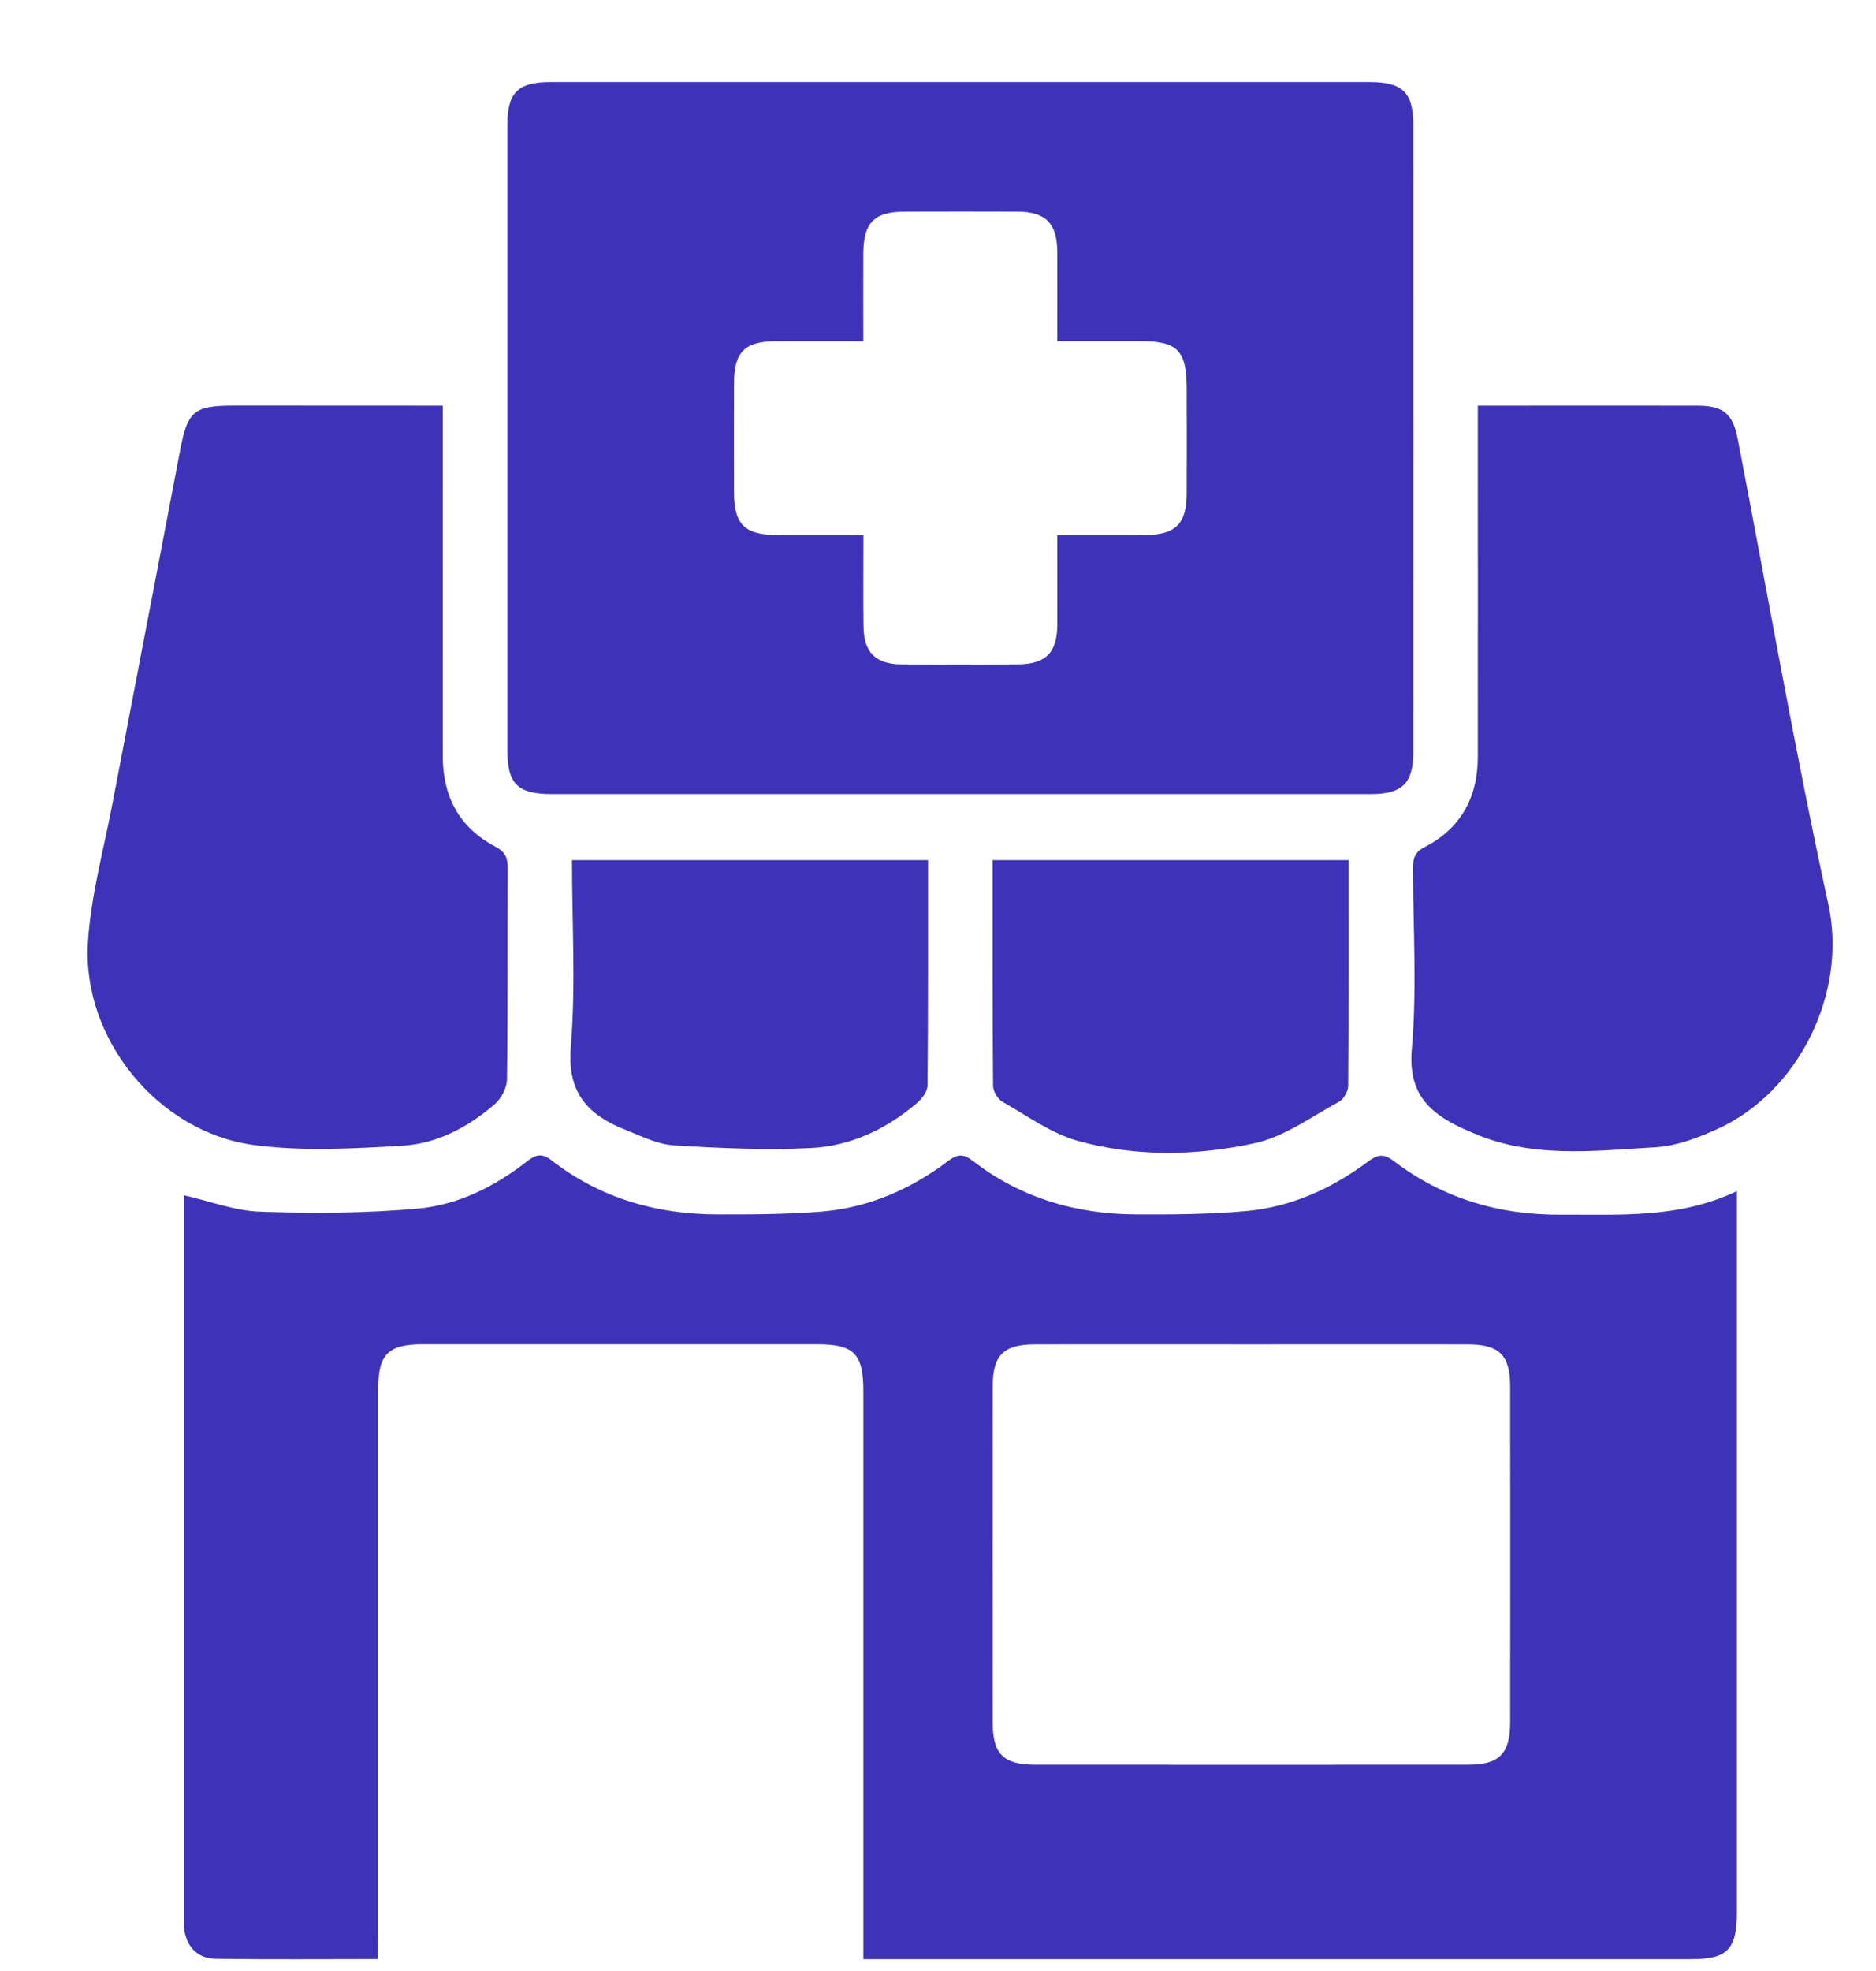
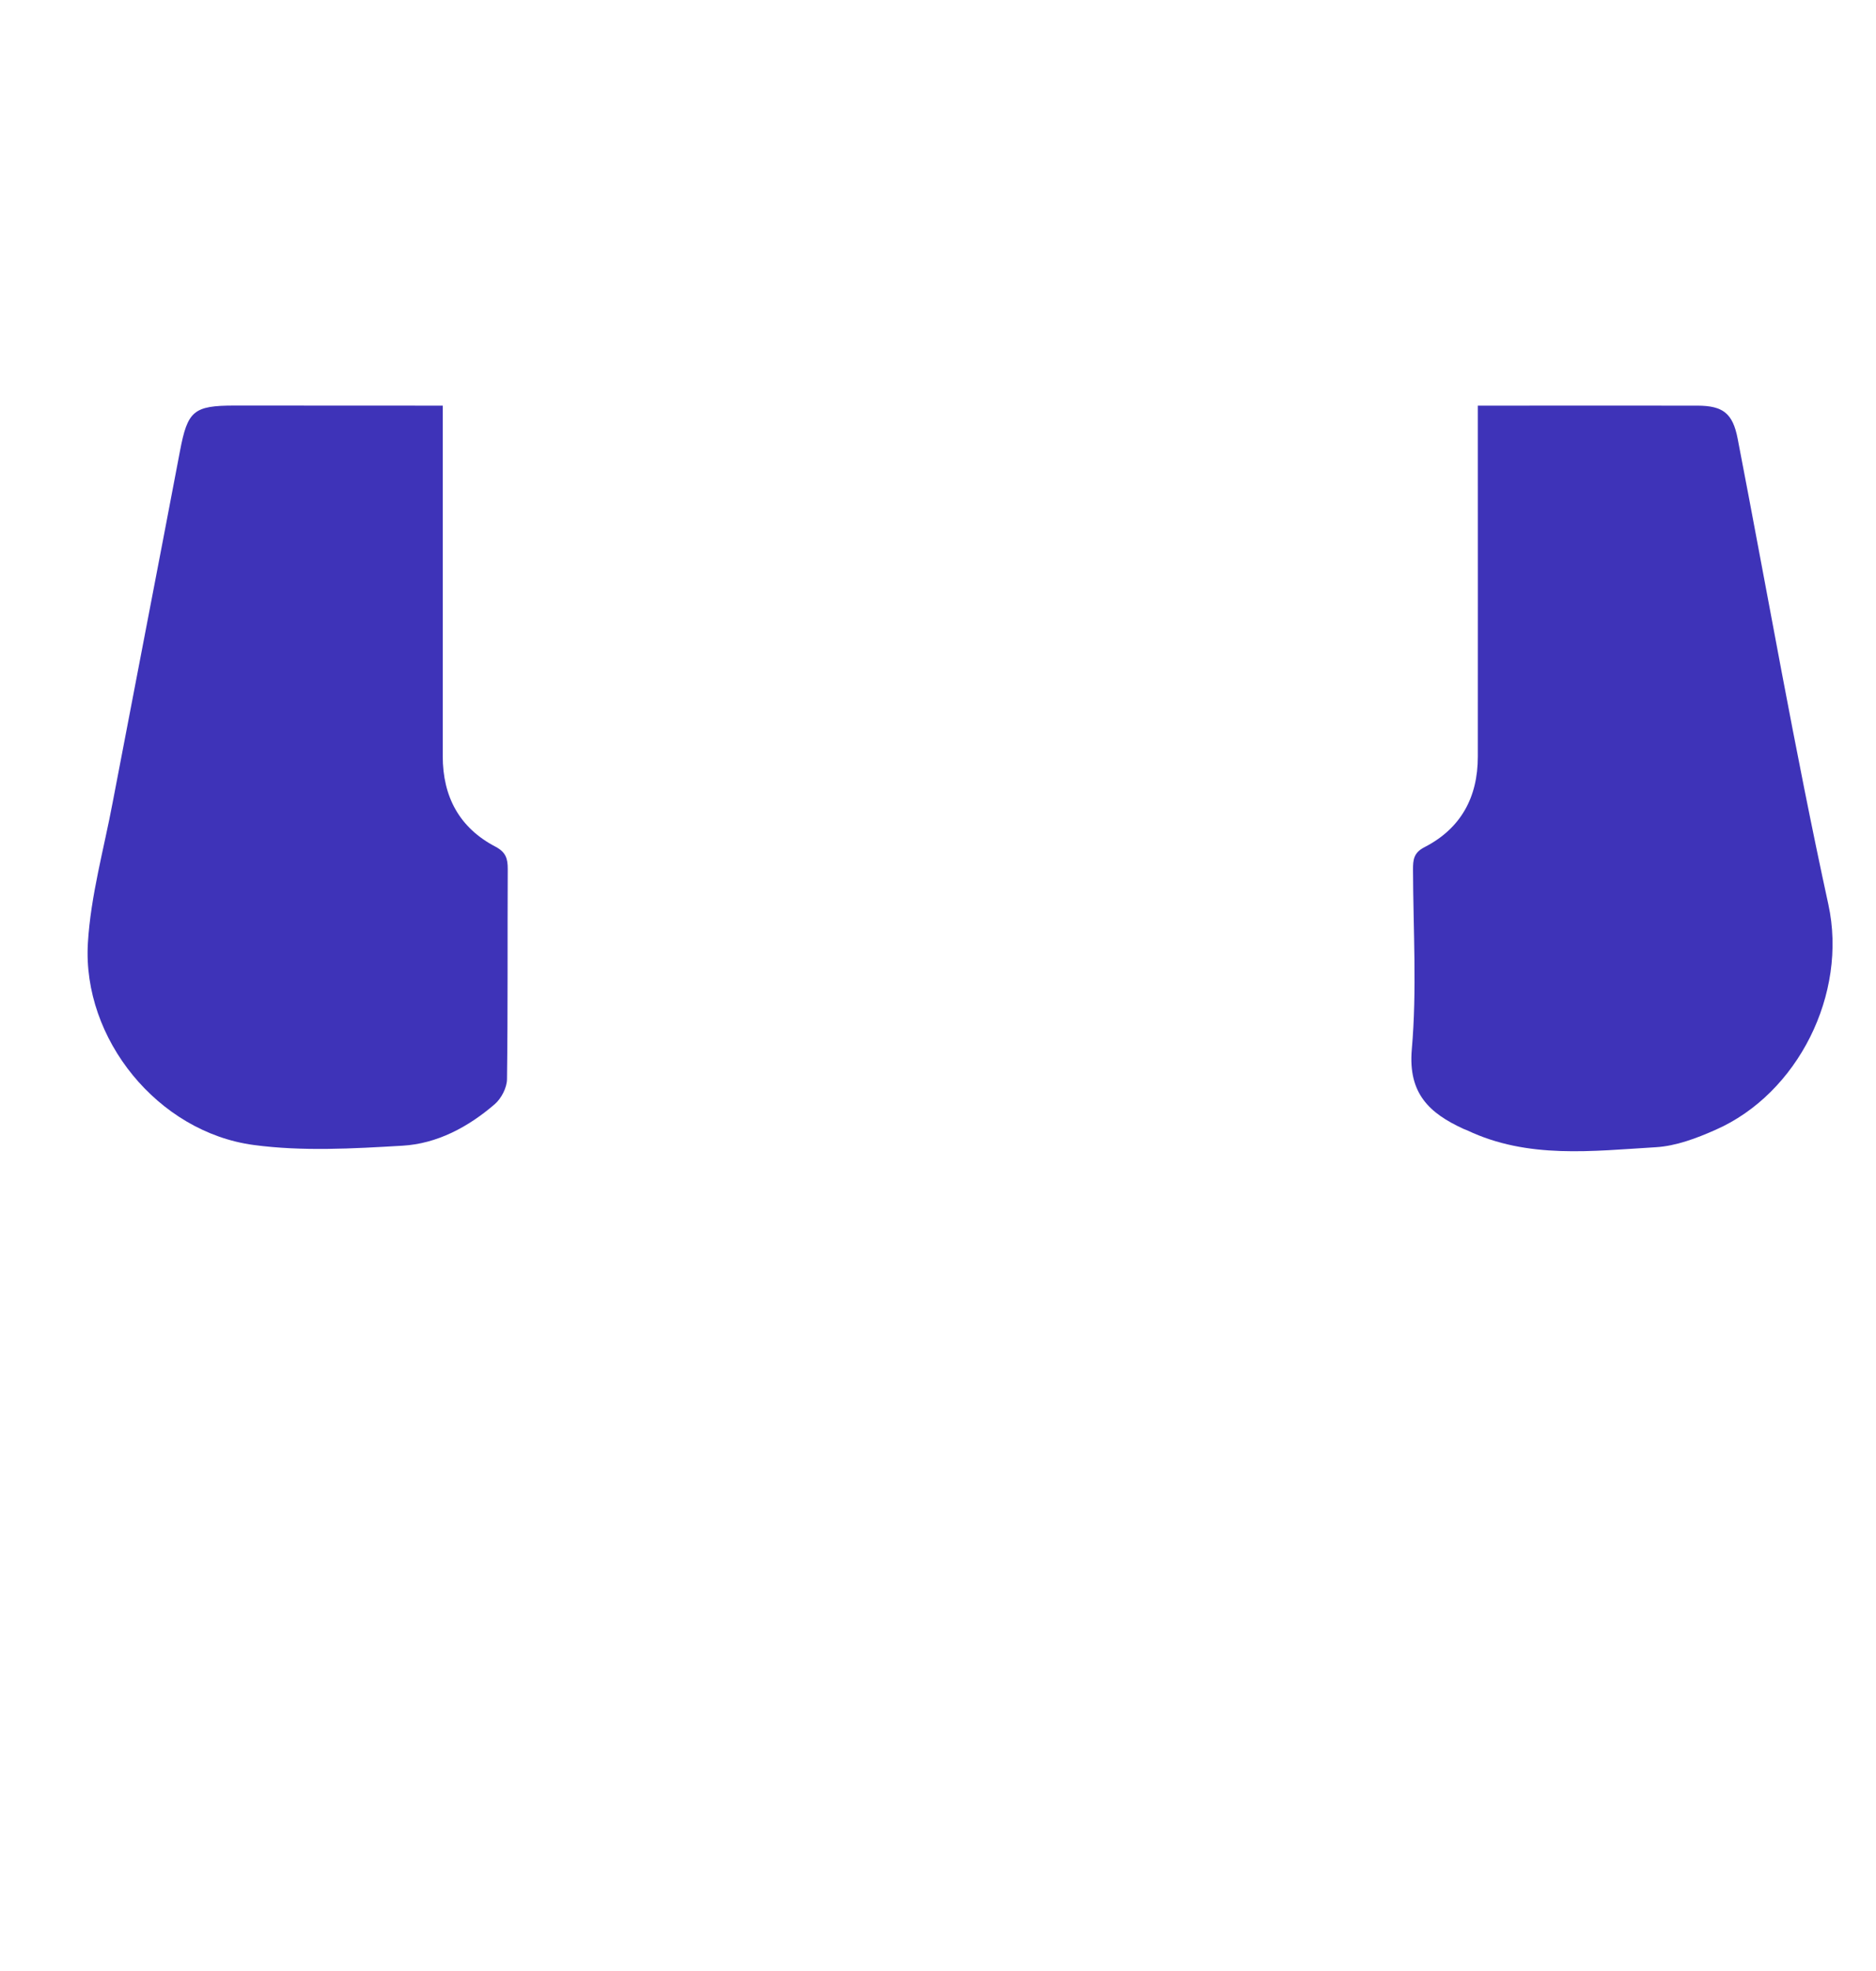
<svg xmlns="http://www.w3.org/2000/svg" width="20" height="21" viewBox="0 0 20 21" fill="none">
-   <path d="M4.03 20.873C3.433 20.873 2.866 20.878 2.299 20.87C2.097 20.867 1.976 20.73 1.961 20.524C1.959 20.488 1.96 20.452 1.96 20.416C1.96 17.916 1.96 15.417 1.96 12.917C1.96 12.86 1.96 12.803 1.96 12.735C2.24 12.798 2.507 12.902 2.776 12.91C3.334 12.929 3.896 12.927 4.451 12.877C4.884 12.839 5.277 12.641 5.623 12.37C5.717 12.296 5.782 12.286 5.882 12.364C6.401 12.767 7 12.938 7.65 12.939C8.023 12.94 8.398 12.938 8.768 12.908C9.266 12.865 9.712 12.669 10.109 12.369C10.207 12.295 10.27 12.291 10.369 12.367C10.882 12.764 11.474 12.937 12.116 12.939C12.503 12.941 12.892 12.938 13.277 12.904C13.759 12.862 14.191 12.668 14.579 12.38C14.676 12.307 14.742 12.281 14.856 12.368C15.382 12.769 15.984 12.947 16.645 12.942C17.268 12.938 17.896 12.986 18.517 12.691C18.517 12.807 18.517 12.883 18.517 12.958C18.517 15.429 18.517 17.9 18.517 20.371C18.517 20.771 18.417 20.874 18.028 20.874C15.161 20.874 12.295 20.874 9.428 20.874C9.364 20.874 9.299 20.874 9.204 20.874C9.204 20.781 9.204 20.699 9.204 20.616C9.204 18.684 9.204 16.751 9.204 14.819C9.204 14.423 9.104 14.322 8.709 14.322C7.308 14.322 5.907 14.322 4.506 14.322C4.139 14.322 4.032 14.429 4.032 14.795C4.032 16.727 4.032 18.66 4.032 20.592C4.03 20.678 4.03 20.762 4.03 20.873ZM13.34 14.323C12.572 14.323 11.803 14.322 11.034 14.323C10.697 14.324 10.583 14.438 10.583 14.776C10.582 15.969 10.582 17.161 10.583 18.352C10.583 18.689 10.698 18.803 11.037 18.803C12.574 18.804 14.111 18.804 15.648 18.803C15.984 18.803 16.099 18.687 16.1 18.349C16.101 17.157 16.101 15.965 16.1 14.774C16.1 14.437 15.984 14.324 15.646 14.323C14.877 14.322 14.109 14.323 13.34 14.323Z" fill="#3E33B8" />
-   <path d="M10.239 8.461C8.788 8.461 7.337 8.461 5.887 8.461C5.518 8.461 5.409 8.354 5.409 7.991C5.409 5.772 5.409 3.554 5.409 1.335C5.409 0.984 5.52 0.874 5.874 0.874C8.782 0.874 11.691 0.874 14.6 0.874C14.954 0.874 15.067 0.985 15.067 1.333C15.068 3.559 15.068 5.784 15.067 8.01C15.067 8.346 14.951 8.461 14.613 8.461C13.155 8.461 11.697 8.461 10.239 8.461ZM11.271 5.701C11.603 5.701 11.904 5.702 12.205 5.701C12.53 5.699 12.649 5.583 12.651 5.264C12.653 4.89 12.652 4.517 12.651 4.144C12.651 3.731 12.555 3.634 12.149 3.634C11.859 3.634 11.568 3.634 11.271 3.634C11.271 3.29 11.273 2.981 11.271 2.673C11.268 2.379 11.146 2.257 10.85 2.255C10.448 2.253 10.046 2.254 9.644 2.255C9.321 2.256 9.206 2.372 9.204 2.697C9.202 3.003 9.204 3.31 9.204 3.635C8.88 3.635 8.58 3.634 8.281 3.635C7.941 3.635 7.826 3.747 7.825 4.082C7.824 4.469 7.824 4.857 7.825 5.244C7.826 5.591 7.938 5.7 8.294 5.701C8.592 5.702 8.892 5.701 9.205 5.701C9.205 6.042 9.202 6.357 9.206 6.671C9.208 6.952 9.333 7.077 9.615 7.079C10.024 7.082 10.433 7.082 10.842 7.079C11.151 7.077 11.271 6.957 11.272 6.648C11.273 6.341 11.271 6.034 11.271 5.701Z" fill="#3E33B8" />
  <path d="M4.72 4.322C4.72 4.582 4.72 4.81 4.72 5.04C4.72 6.045 4.721 7.051 4.72 8.056C4.72 8.489 4.898 8.821 5.284 9.022C5.395 9.081 5.413 9.151 5.413 9.259C5.409 10.005 5.415 10.752 5.405 11.499C5.404 11.589 5.345 11.703 5.275 11.764C4.992 12.008 4.66 12.186 4.289 12.207C3.761 12.238 3.223 12.269 2.703 12.199C1.685 12.062 0.876 11.07 0.937 10.047C0.967 9.543 1.108 9.045 1.202 8.545C1.44 7.297 1.682 6.052 1.919 4.804C2 4.378 2.063 4.321 2.5 4.321C3.231 4.322 3.962 4.322 4.72 4.322Z" fill="#3E33B8" />
  <path d="M15.755 4.322C15.825 4.322 15.873 4.322 15.921 4.322C16.646 4.322 17.372 4.321 18.098 4.322C18.369 4.323 18.473 4.404 18.525 4.673C18.845 6.328 19.133 7.989 19.492 9.636C19.7 10.589 19.166 11.653 18.289 12.038C18.088 12.127 17.869 12.21 17.654 12.223C16.976 12.263 16.29 12.351 15.641 12.043C15.628 12.037 15.614 12.033 15.601 12.027C15.24 11.861 15.011 11.652 15.051 11.182C15.107 10.547 15.066 9.904 15.064 9.265C15.064 9.162 15.07 9.085 15.187 9.026C15.574 8.827 15.755 8.495 15.755 8.062C15.756 6.906 15.755 5.749 15.755 4.593C15.755 4.515 15.755 4.436 15.755 4.322Z" fill="#3E33B8" />
-   <path d="M9.894 9.164C9.894 9.975 9.896 10.77 9.888 11.567C9.887 11.631 9.828 11.708 9.774 11.754C9.448 12.032 9.066 12.211 8.642 12.232C8.157 12.256 7.668 12.233 7.182 12.203C7.009 12.192 6.84 12.106 6.673 12.04C6.276 11.884 6.045 11.651 6.085 11.158C6.139 10.502 6.098 9.839 6.098 9.164C7.361 9.164 8.613 9.164 9.894 9.164Z" fill="#3E33B8" />
-   <path d="M14.377 9.164C14.377 9.976 14.379 10.772 14.373 11.569C14.372 11.627 14.324 11.713 14.274 11.739C13.98 11.899 13.693 12.111 13.377 12.18C12.759 12.315 12.116 12.327 11.5 12.158C11.212 12.08 10.952 11.889 10.687 11.739C10.636 11.709 10.587 11.626 10.587 11.568C10.58 10.771 10.582 9.976 10.582 9.164C11.846 9.164 13.098 9.164 14.377 9.164Z" fill="#3E33B8" />
</svg>